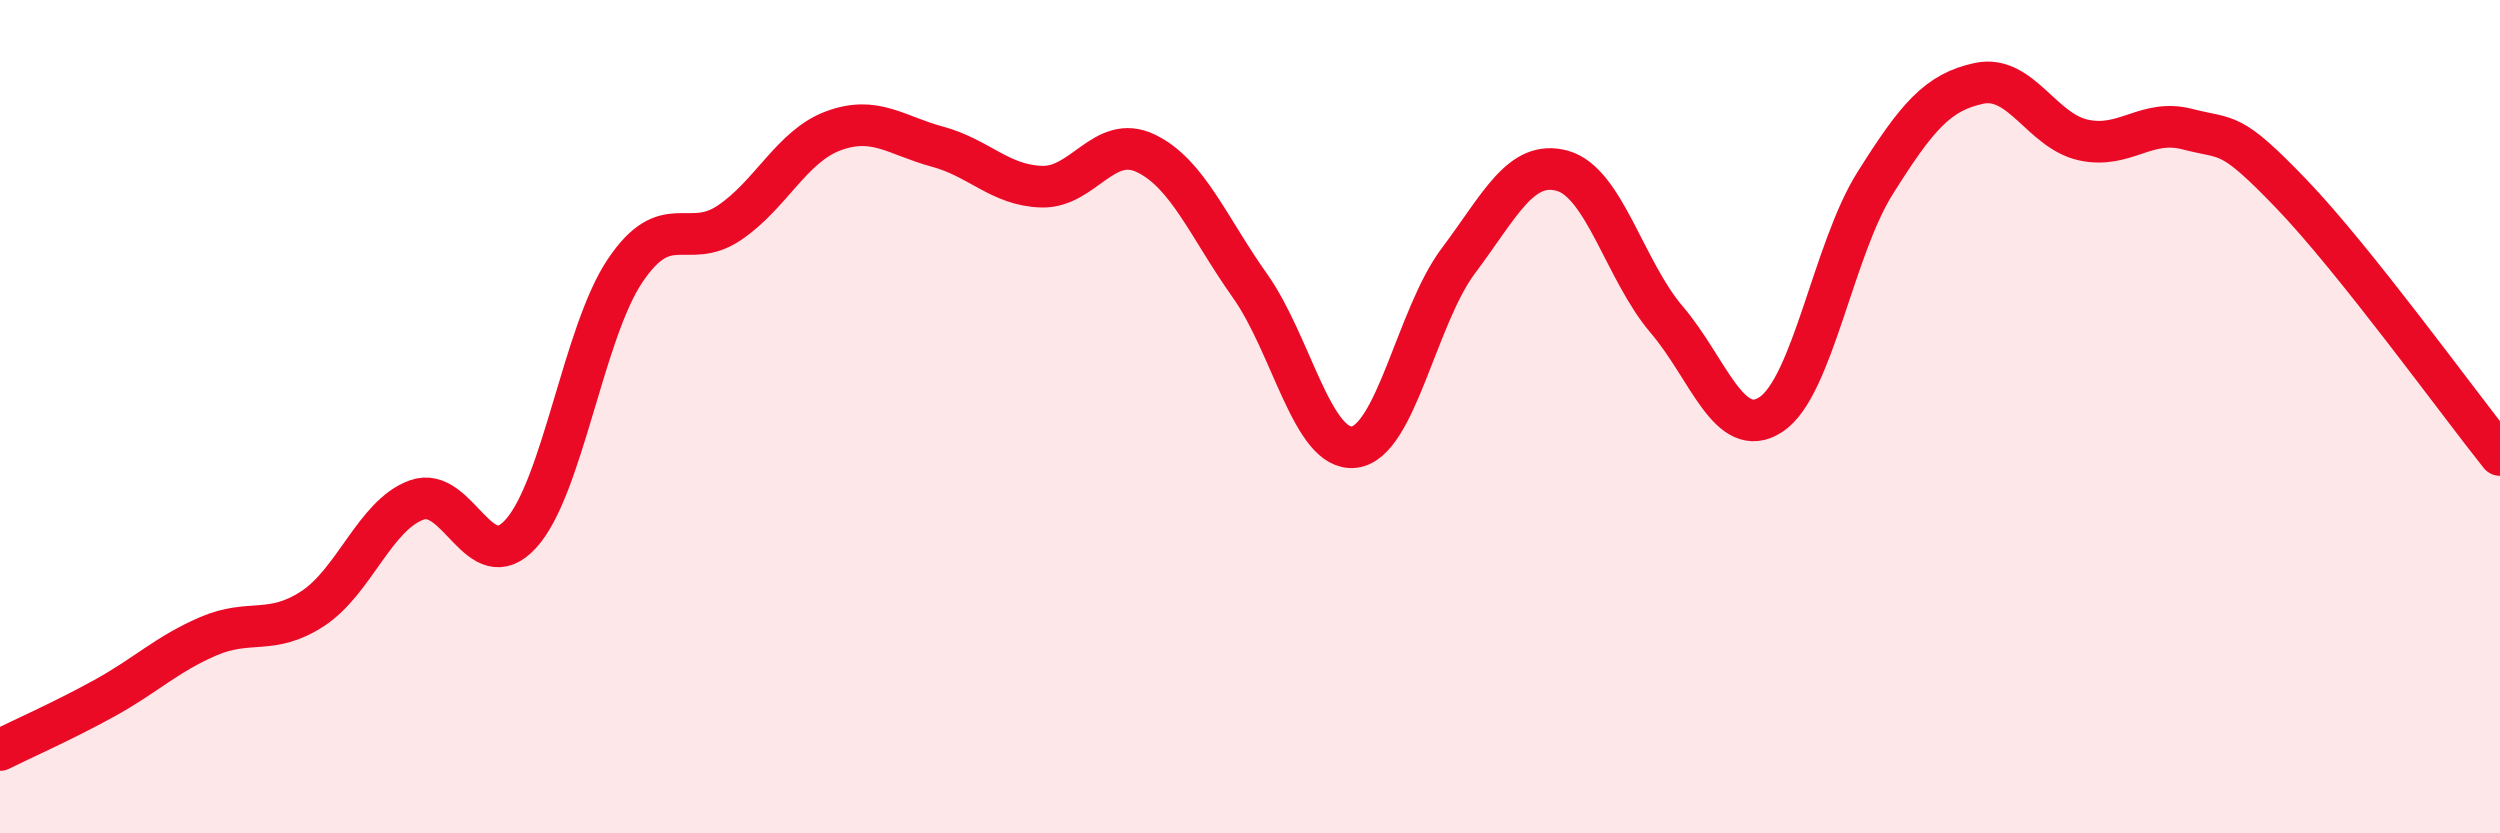
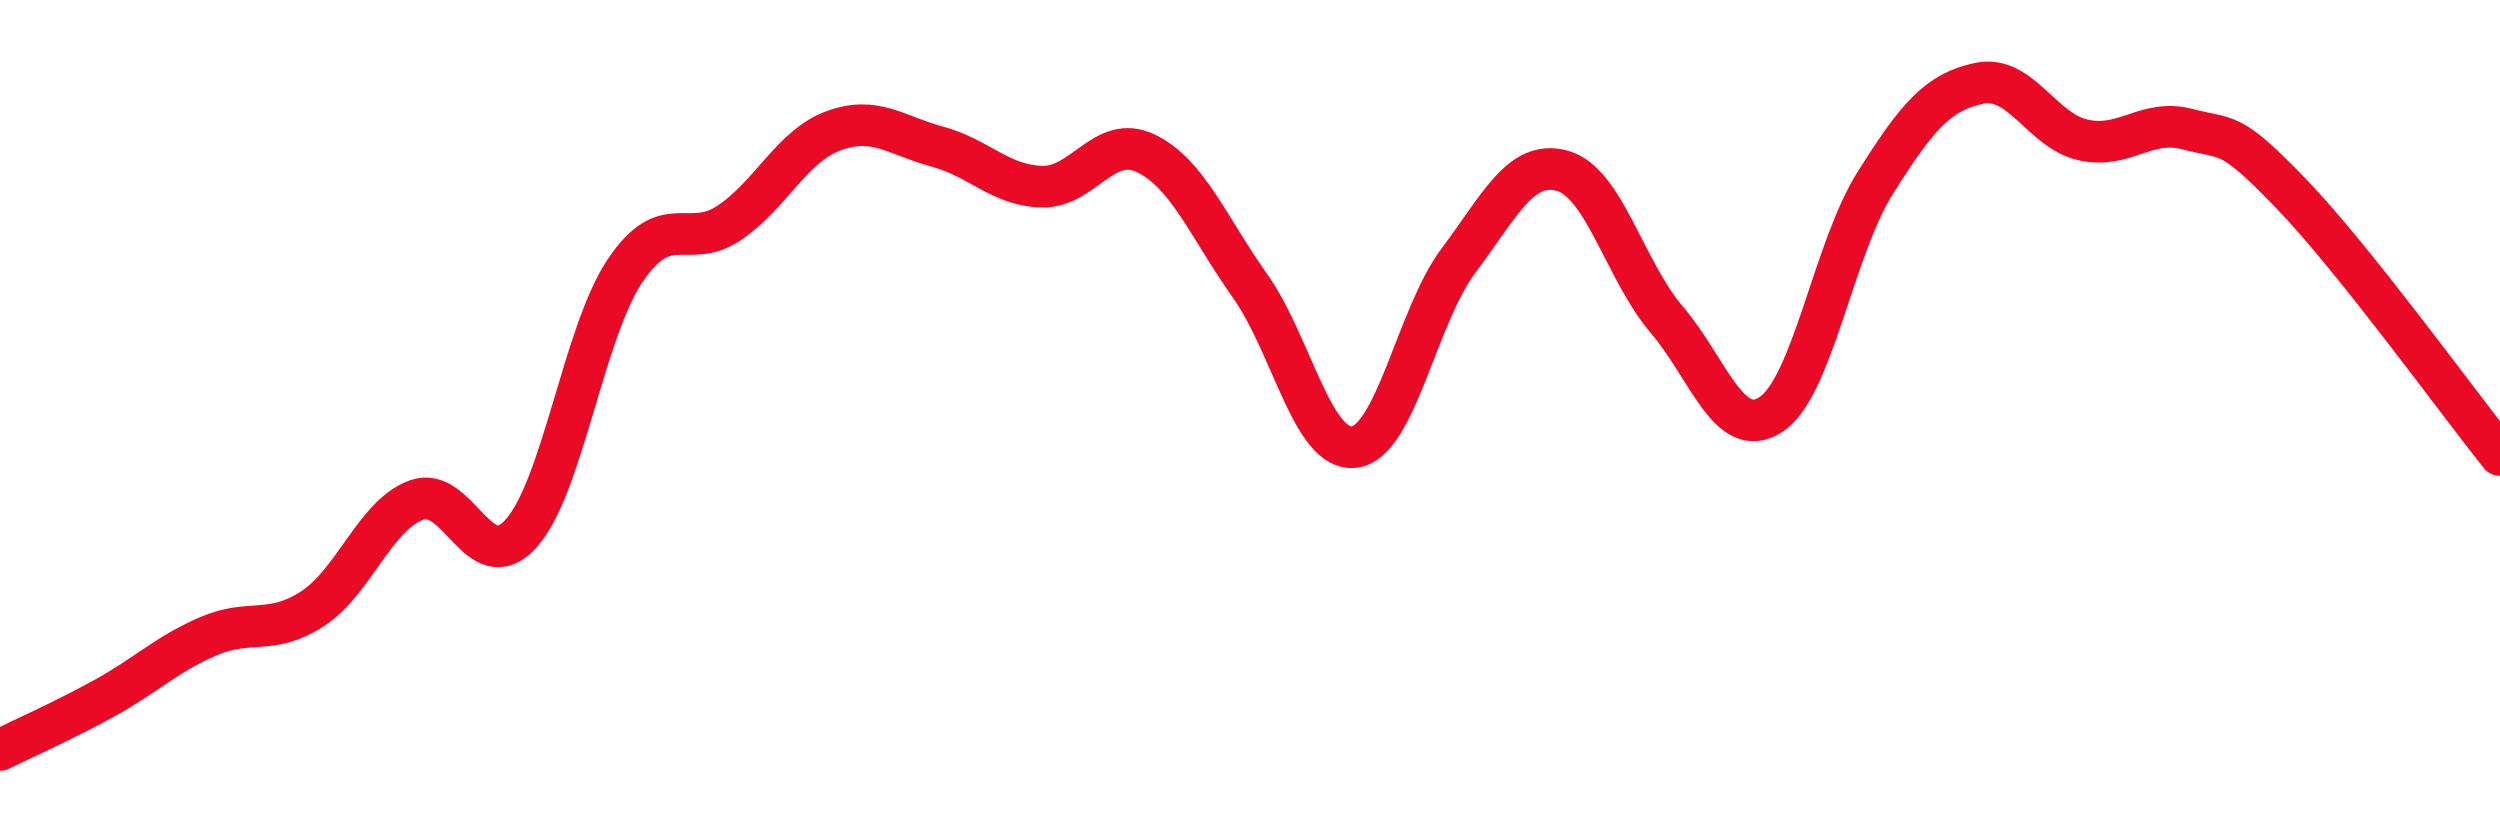
<svg xmlns="http://www.w3.org/2000/svg" width="60" height="20" viewBox="0 0 60 20">
-   <path d="M 0,18 C 0.5,17.75 1.5,17.31 2.5,16.76 C 3.5,16.21 4,15.7 5,15.27 C 6,14.84 6.5,15.26 7.5,14.61 C 8.5,13.96 9,12.36 10,12 C 11,11.64 11.5,13.91 12.5,12.81 C 13.5,11.71 14,7.99 15,6.5 C 16,5.01 16.5,6.02 17.5,5.35 C 18.5,4.68 19,3.51 20,3.14 C 21,2.77 21.5,3.25 22.5,3.52 C 23.5,3.79 24,4.45 25,4.48 C 26,4.51 26.5,3.2 27.5,3.68 C 28.5,4.16 29,5.45 30,6.86 C 31,8.27 31.5,10.85 32.5,10.73 C 33.5,10.61 34,7.59 35,6.26 C 36,4.93 36.5,3.82 37.5,4.1 C 38.5,4.38 39,6.5 40,7.67 C 41,8.84 41.5,10.6 42.5,9.95 C 43.5,9.3 44,5.99 45,4.4 C 46,2.81 46.5,2.21 47.5,2 C 48.5,1.79 49,3.14 50,3.36 C 51,3.58 51.5,2.84 52.5,3.1 C 53.5,3.36 53.5,3.1 55,4.66 C 56.5,6.22 59,9.67 60,10.92L60 20L0 20Z" fill="#EB0A25" opacity="0.1" stroke-linecap="round" stroke-linejoin="round" />
  <path d="M 0,18 C 0.5,17.75 1.5,17.31 2.5,16.76 C 3.5,16.21 4,15.7 5,15.27 C 6,14.84 6.5,15.26 7.5,14.61 C 8.5,13.96 9,12.36 10,12 C 11,11.64 11.5,13.91 12.5,12.81 C 13.5,11.71 14,7.99 15,6.5 C 16,5.01 16.5,6.02 17.5,5.35 C 18.5,4.68 19,3.51 20,3.14 C 21,2.77 21.5,3.25 22.5,3.52 C 23.5,3.79 24,4.45 25,4.48 C 26,4.51 26.5,3.2 27.5,3.68 C 28.5,4.16 29,5.45 30,6.86 C 31,8.27 31.5,10.85 32.5,10.73 C 33.5,10.61 34,7.59 35,6.26 C 36,4.93 36.5,3.82 37.5,4.1 C 38.5,4.38 39,6.5 40,7.67 C 41,8.84 41.5,10.6 42.5,9.95 C 43.5,9.3 44,5.99 45,4.4 C 46,2.81 46.5,2.21 47.5,2 C 48.5,1.79 49,3.14 50,3.36 C 51,3.58 51.5,2.84 52.5,3.1 C 53.5,3.36 53.5,3.1 55,4.66 C 56.5,6.22 59,9.67 60,10.92" stroke="#EB0A25" stroke-width="1" fill="none" stroke-linecap="round" stroke-linejoin="round" />
</svg>